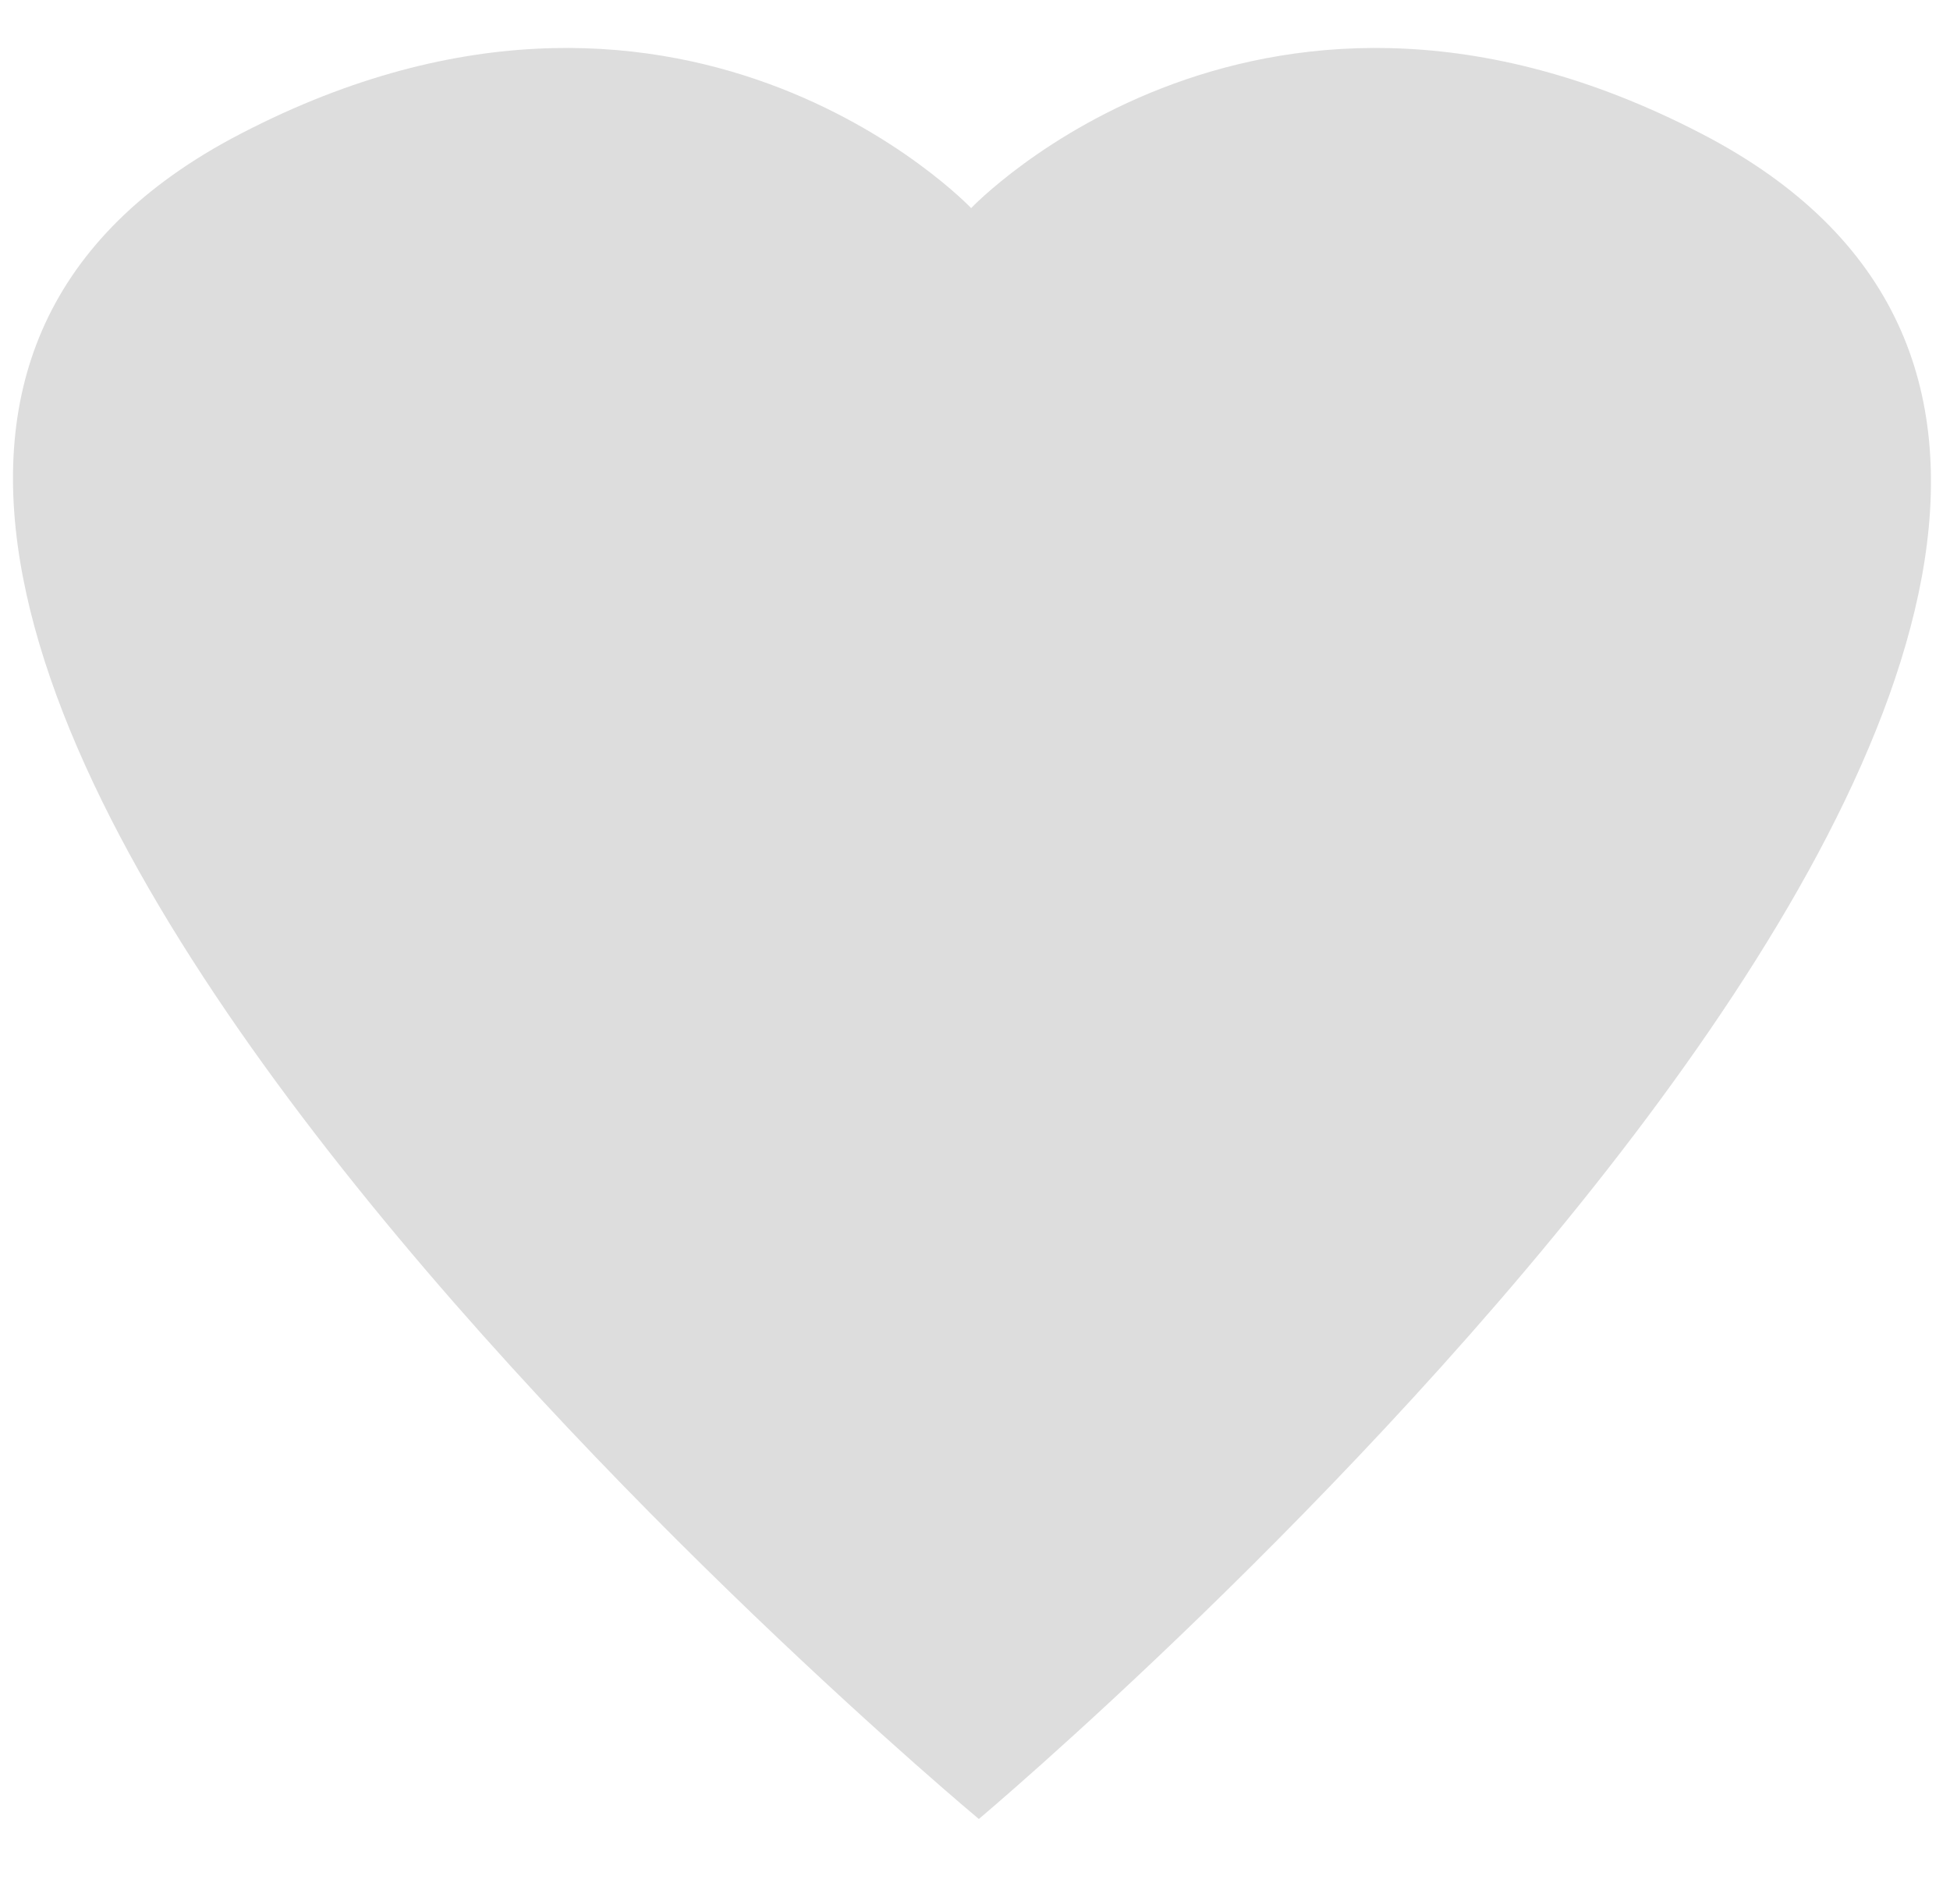
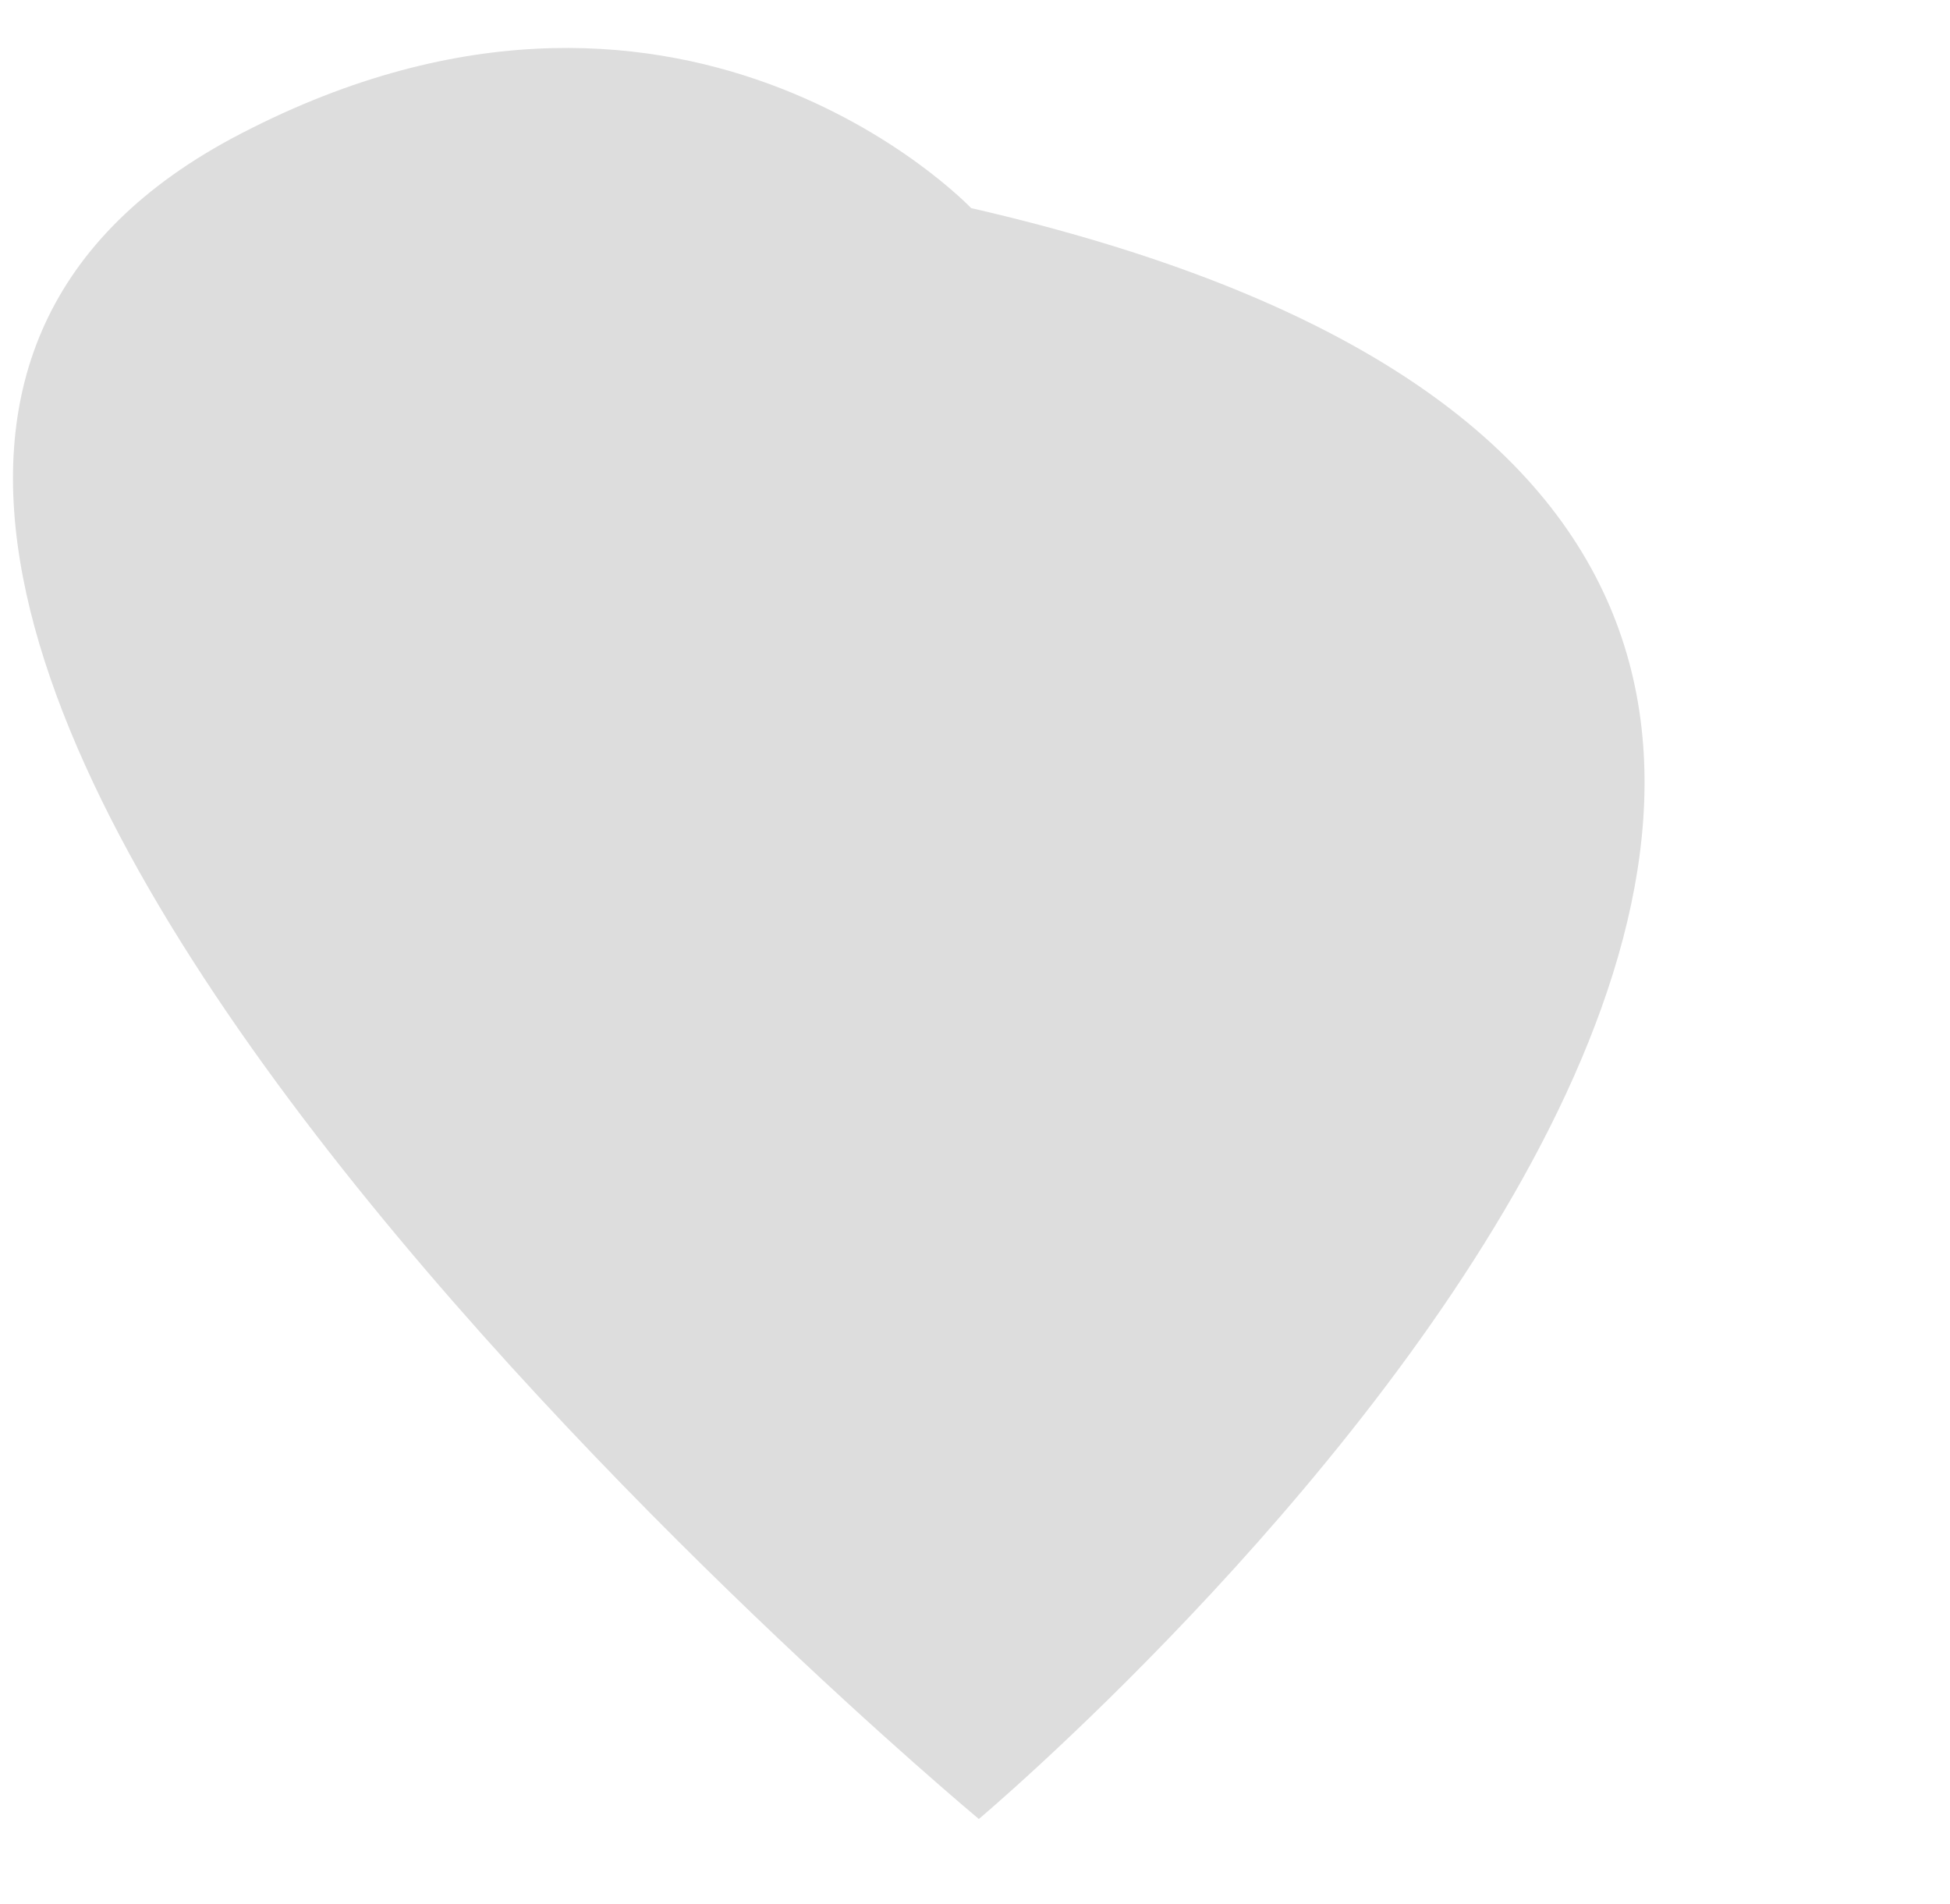
<svg xmlns="http://www.w3.org/2000/svg" version="1.1" id="Layer_1" x="0px" y="0px" viewBox="0 0 25.3 24.7" style="enable-background:new 0 0 25.3 24.7;" xml:space="preserve">
  <style type="text/css">
	.st0{fill-rule:evenodd;clip-rule:evenodd;fill:#dddddd;}
</style>
-   <path class="st0" d="M12.7,23.6C12.7,23.6-7,7.2,3,1.8c5.8-3.1,9.6,0.9,9.6,0.9s3.8-4,9.6-0.9C32.2,7.2,12.7,23.6,12.7,23.6" />
+   <path class="st0" d="M12.7,23.6C12.7,23.6-7,7.2,3,1.8c5.8-3.1,9.6,0.9,9.6,0.9C32.2,7.2,12.7,23.6,12.7,23.6" />
</svg>